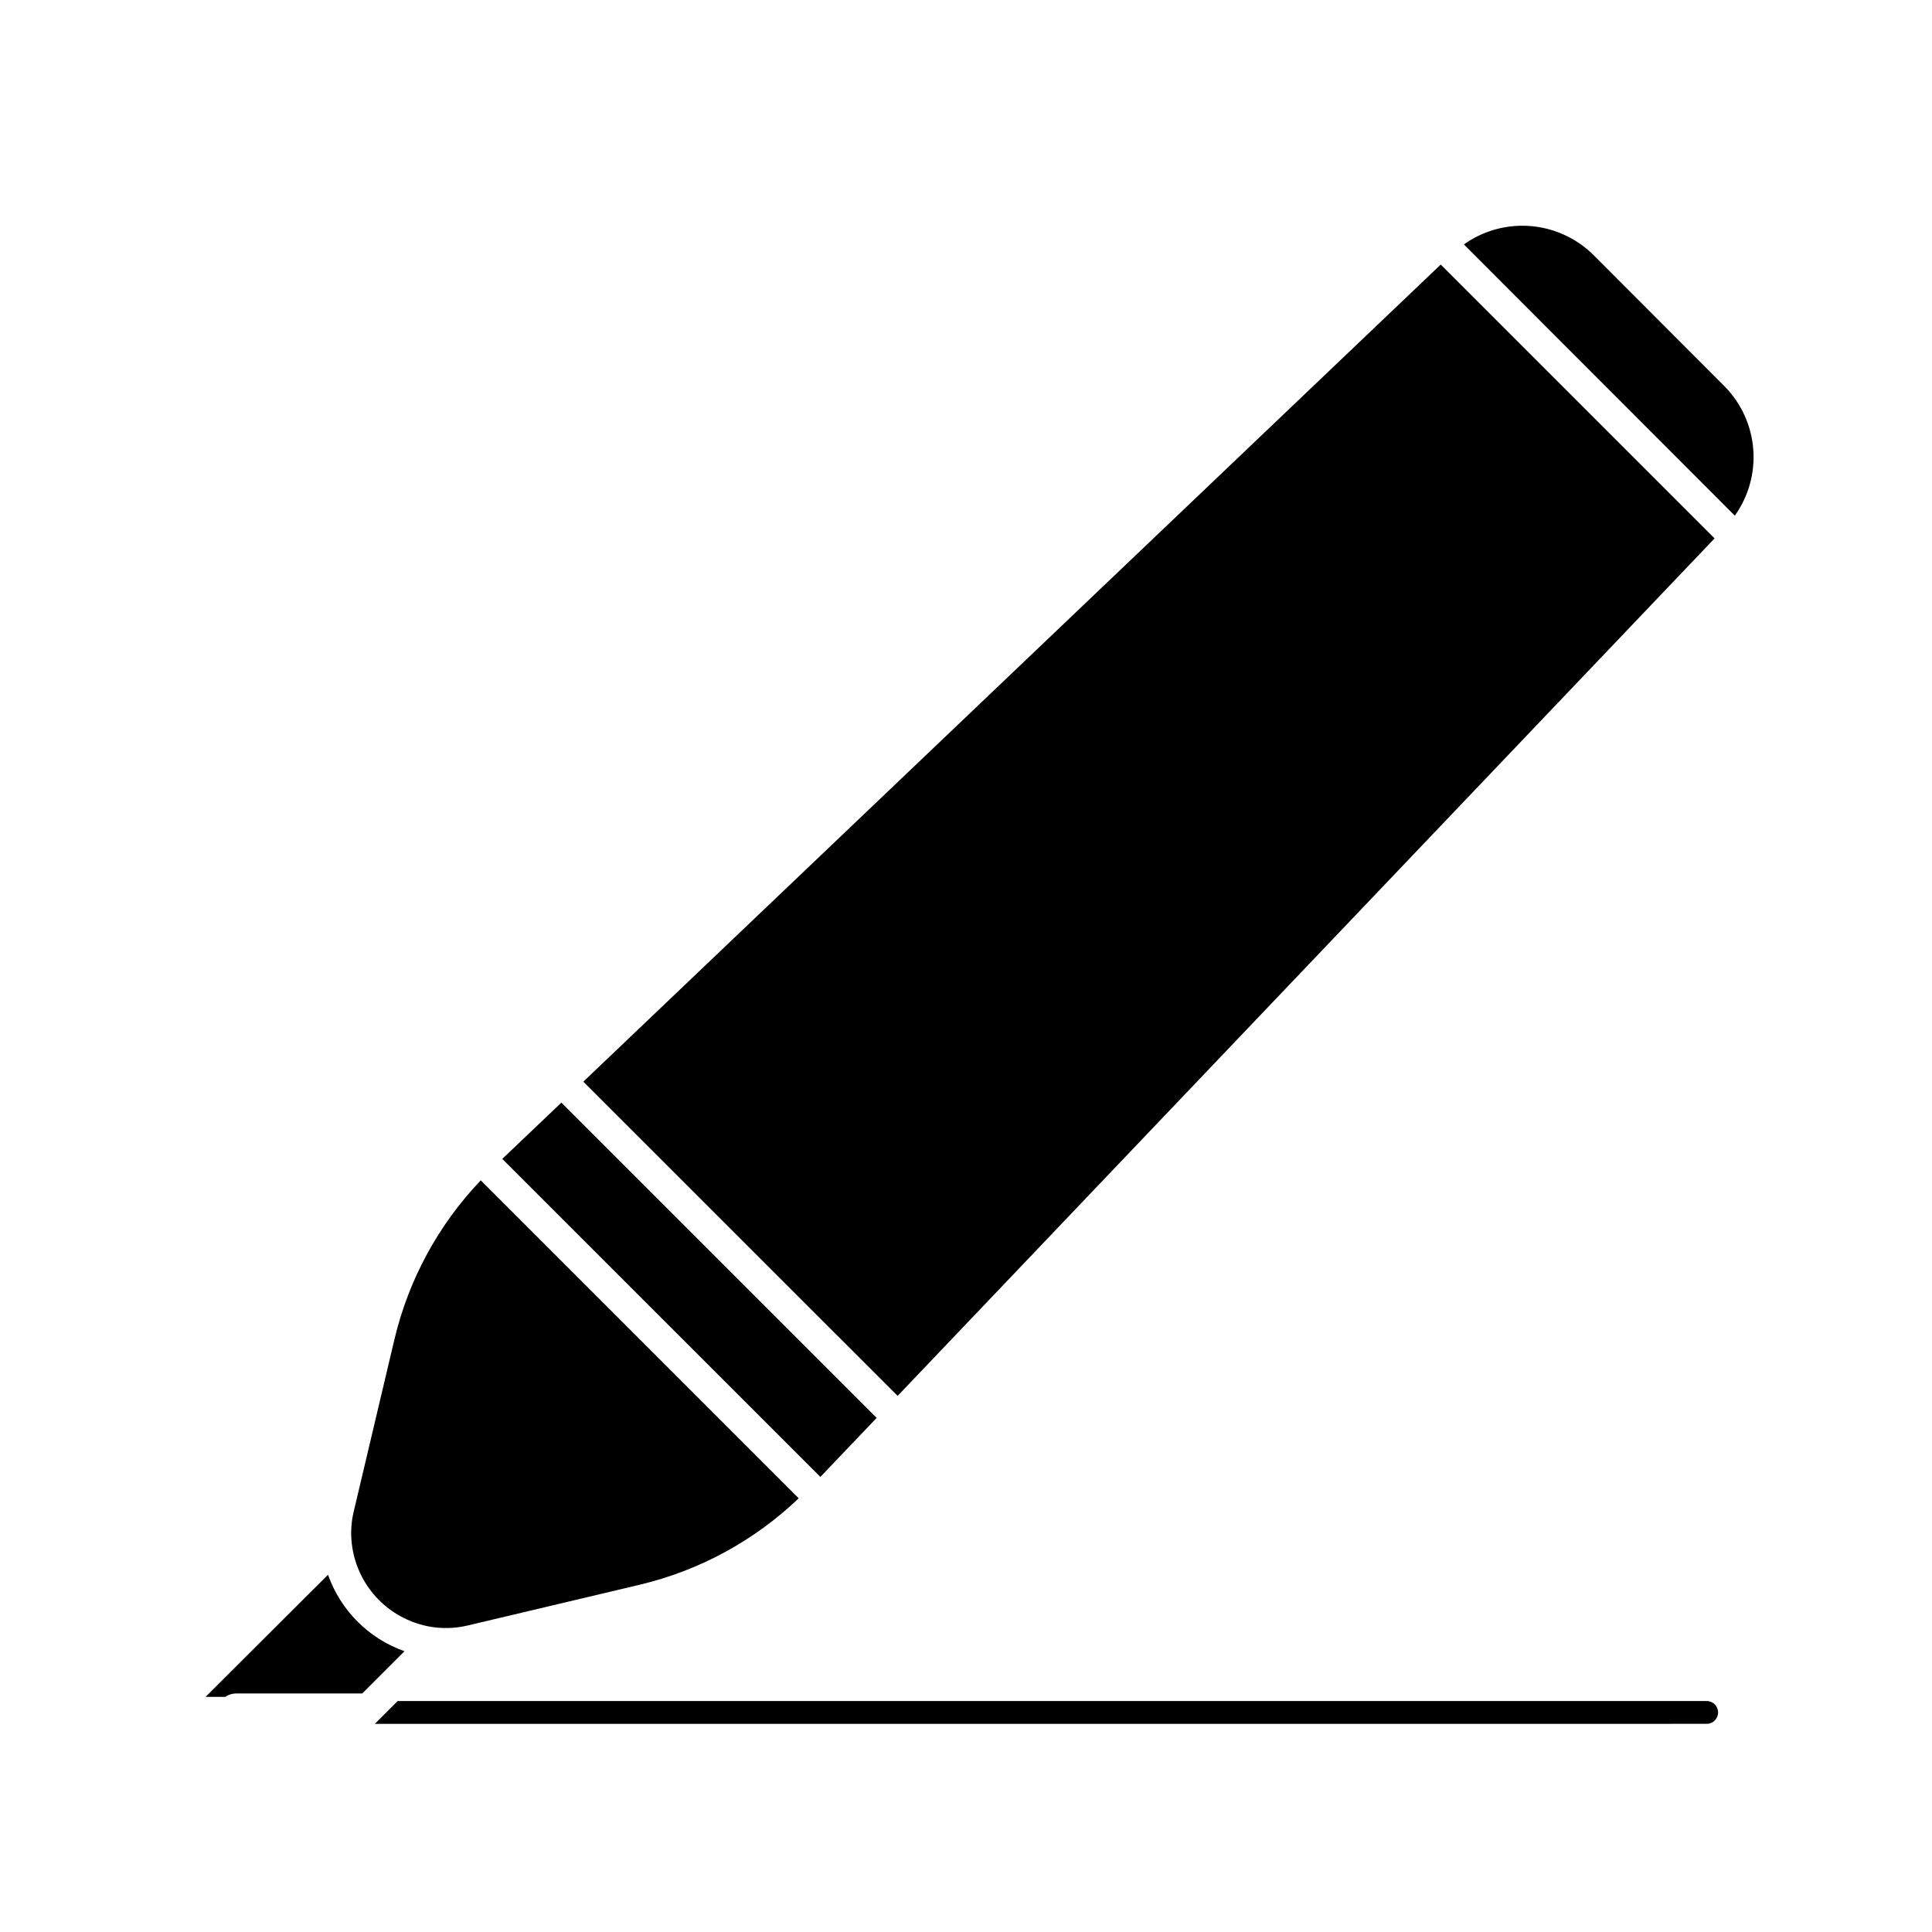
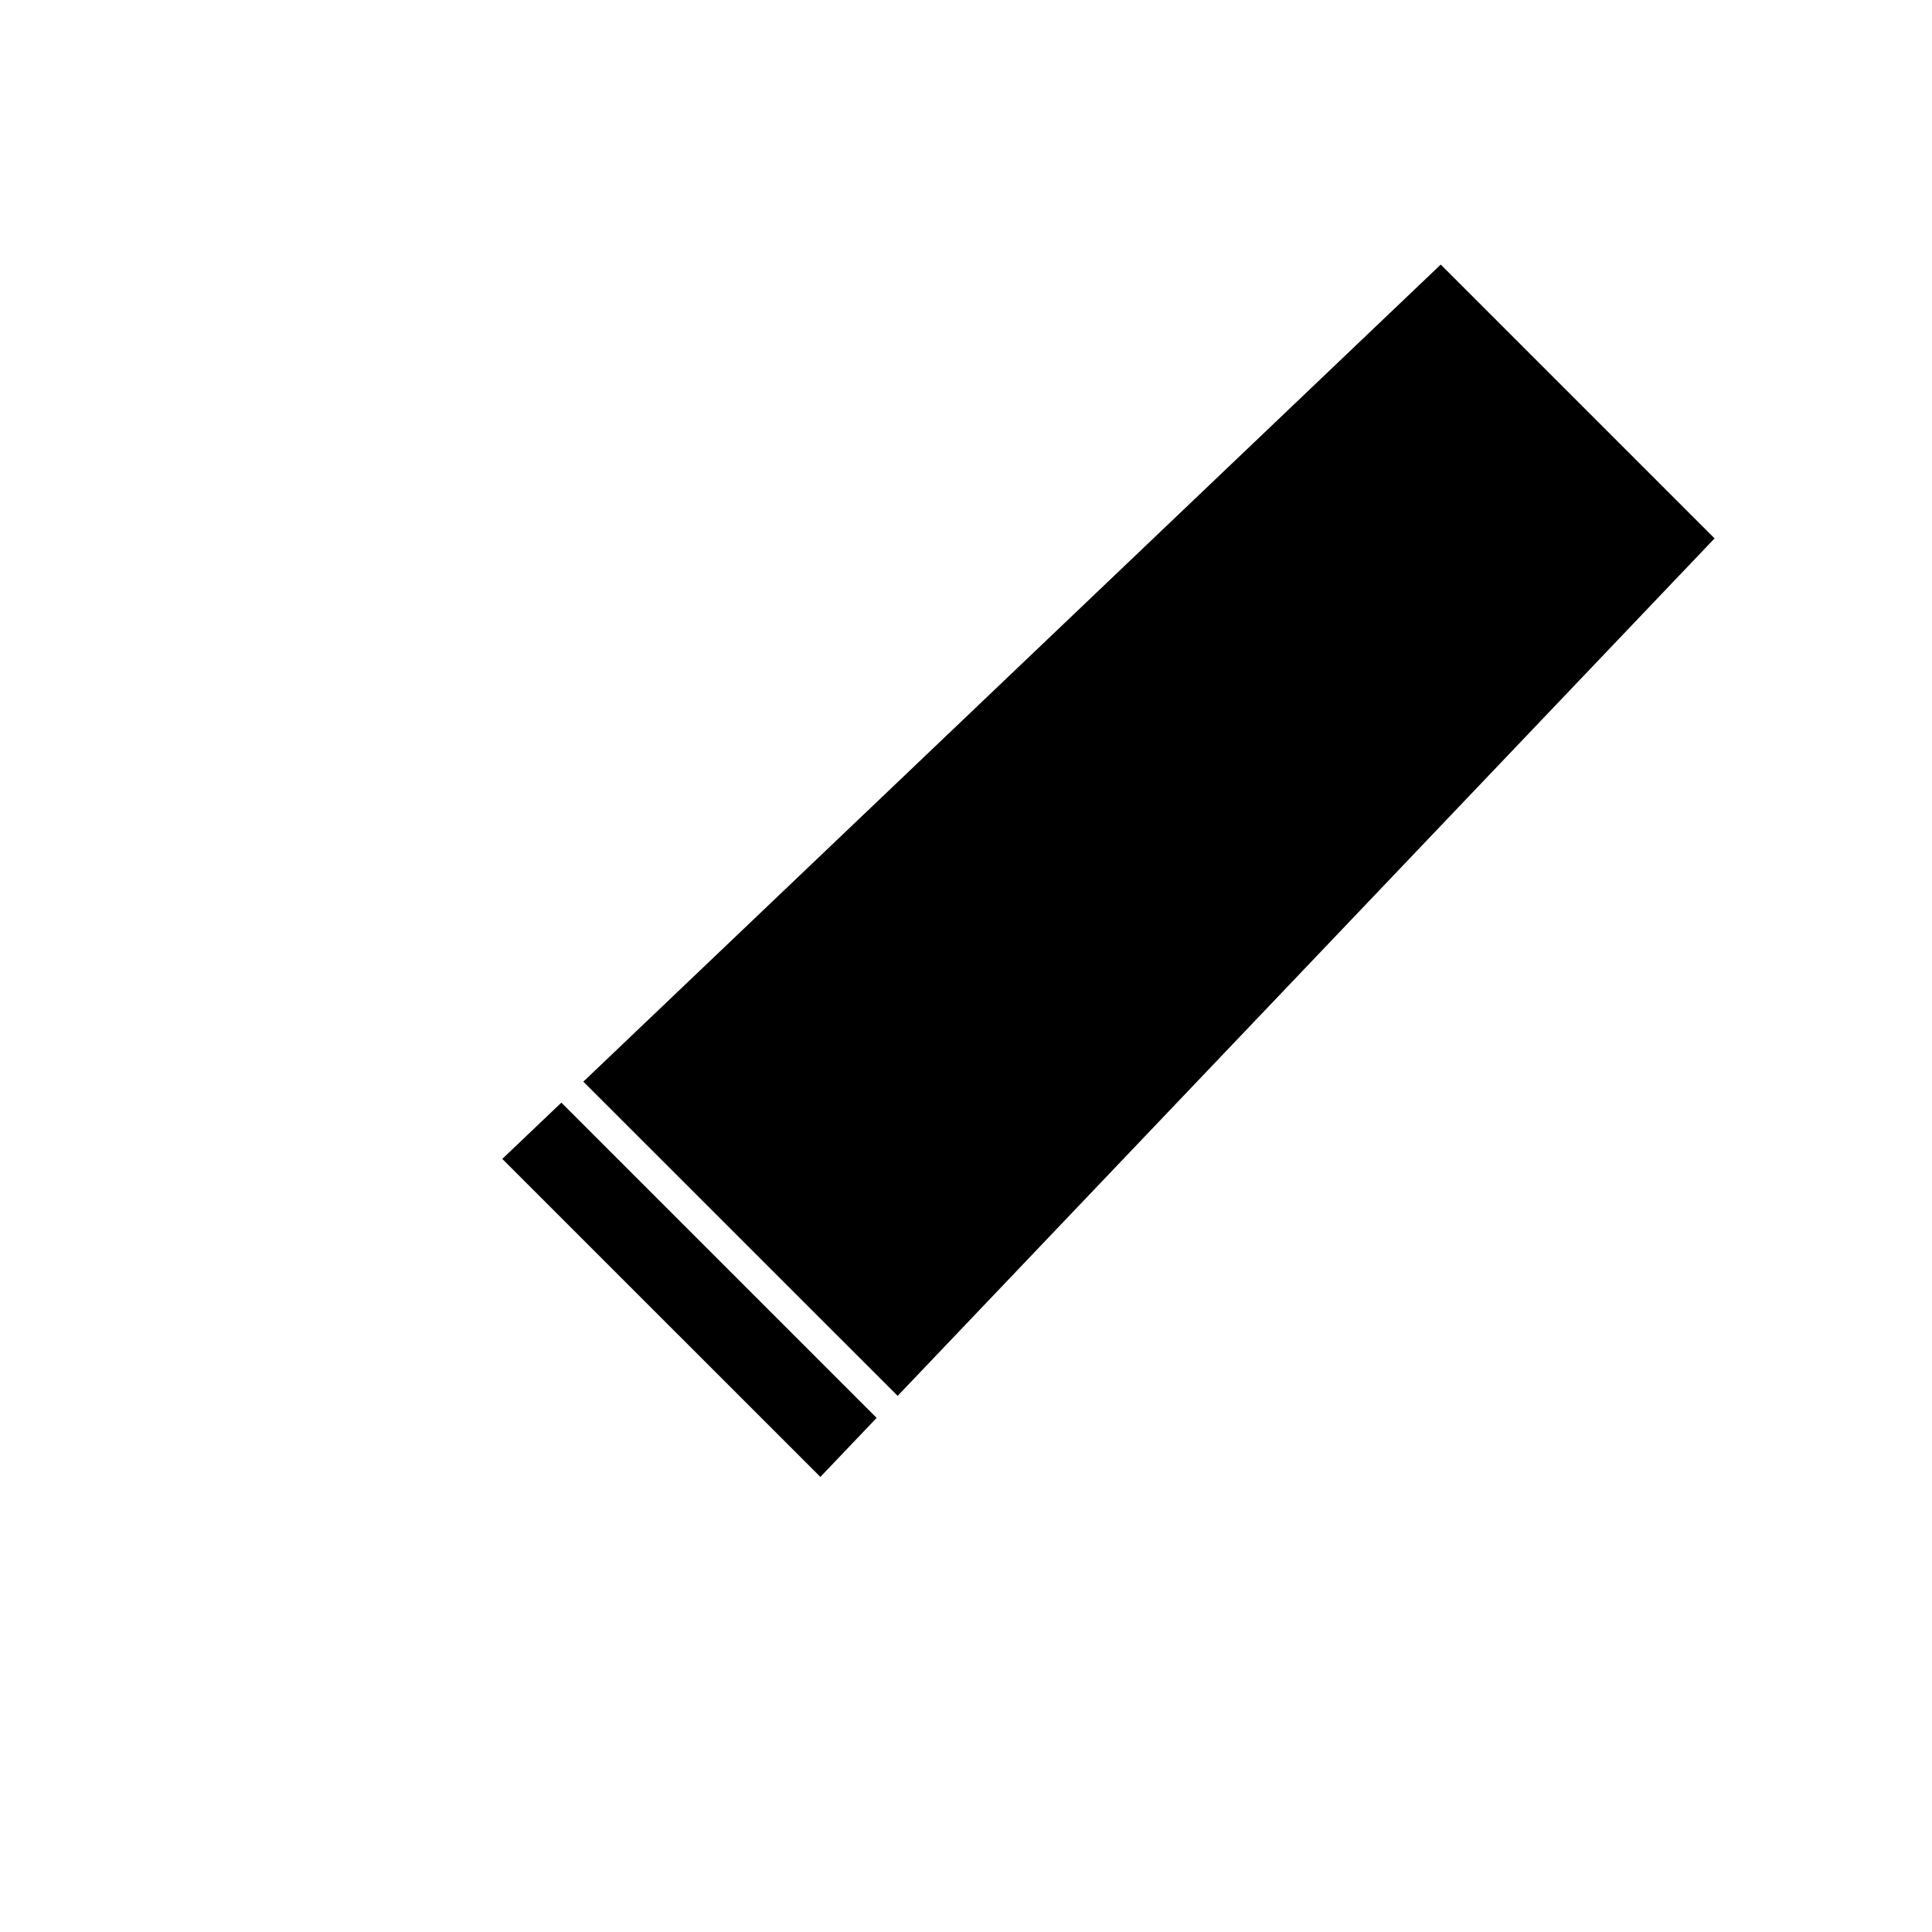
<svg xmlns="http://www.w3.org/2000/svg" fill="#000000" width="800px" height="800px" version="1.1" viewBox="144 144 512 512">
  <g>
-     <path d="m237.21 552.91c0.539 4.992 2.551 9.707 5.781 13.547 3.231 3.84 7.531 6.633 12.355 8.016 1.363 0.402 2.762 0.68 4.172 0.828 2.84 0.305 5.707 0.121 8.484-0.543l45.586-10.801v-0.004c15.809-3.762 30.328-11.664 42.078-22.891l-84.258-84.258c-11.207 11.742-19.094 26.246-22.852 42.039l-10.781 45.582c-0.684 2.769-0.871 5.633-0.566 8.465z" />
-     <path d="m566.2 211.49c-4.484-4.402-10.371-7.086-16.637-7.586-6.262-0.496-12.5 1.227-17.621 4.867l71.801 71.883c3.652-5.117 5.383-11.355 4.887-17.621-0.492-6.266-3.18-12.156-7.586-16.637z" />
    <path d="m277.11 451.12 84.297 84.277 14.914-15.637-83.551-83.555z" />
    <path d="m598.38 286.68-72.57-72.57-227.22 216.54 83.293 83.27z" />
-     <path d="m596.3 594.79h-346.91l-6.047 6.047 352.95-0.004c1.668 0 3.019-1.352 3.019-3.023 0-1.668-1.352-3.019-3.019-3.019z" />
-     <path d="m240.01 592.78 11.184-11.184v-0.004c-9.473-3.348-16.922-10.797-20.27-20.273l-32.445 32.367h5.219c0.848-0.586 1.852-0.902 2.879-0.906z" />
  </g>
</svg>